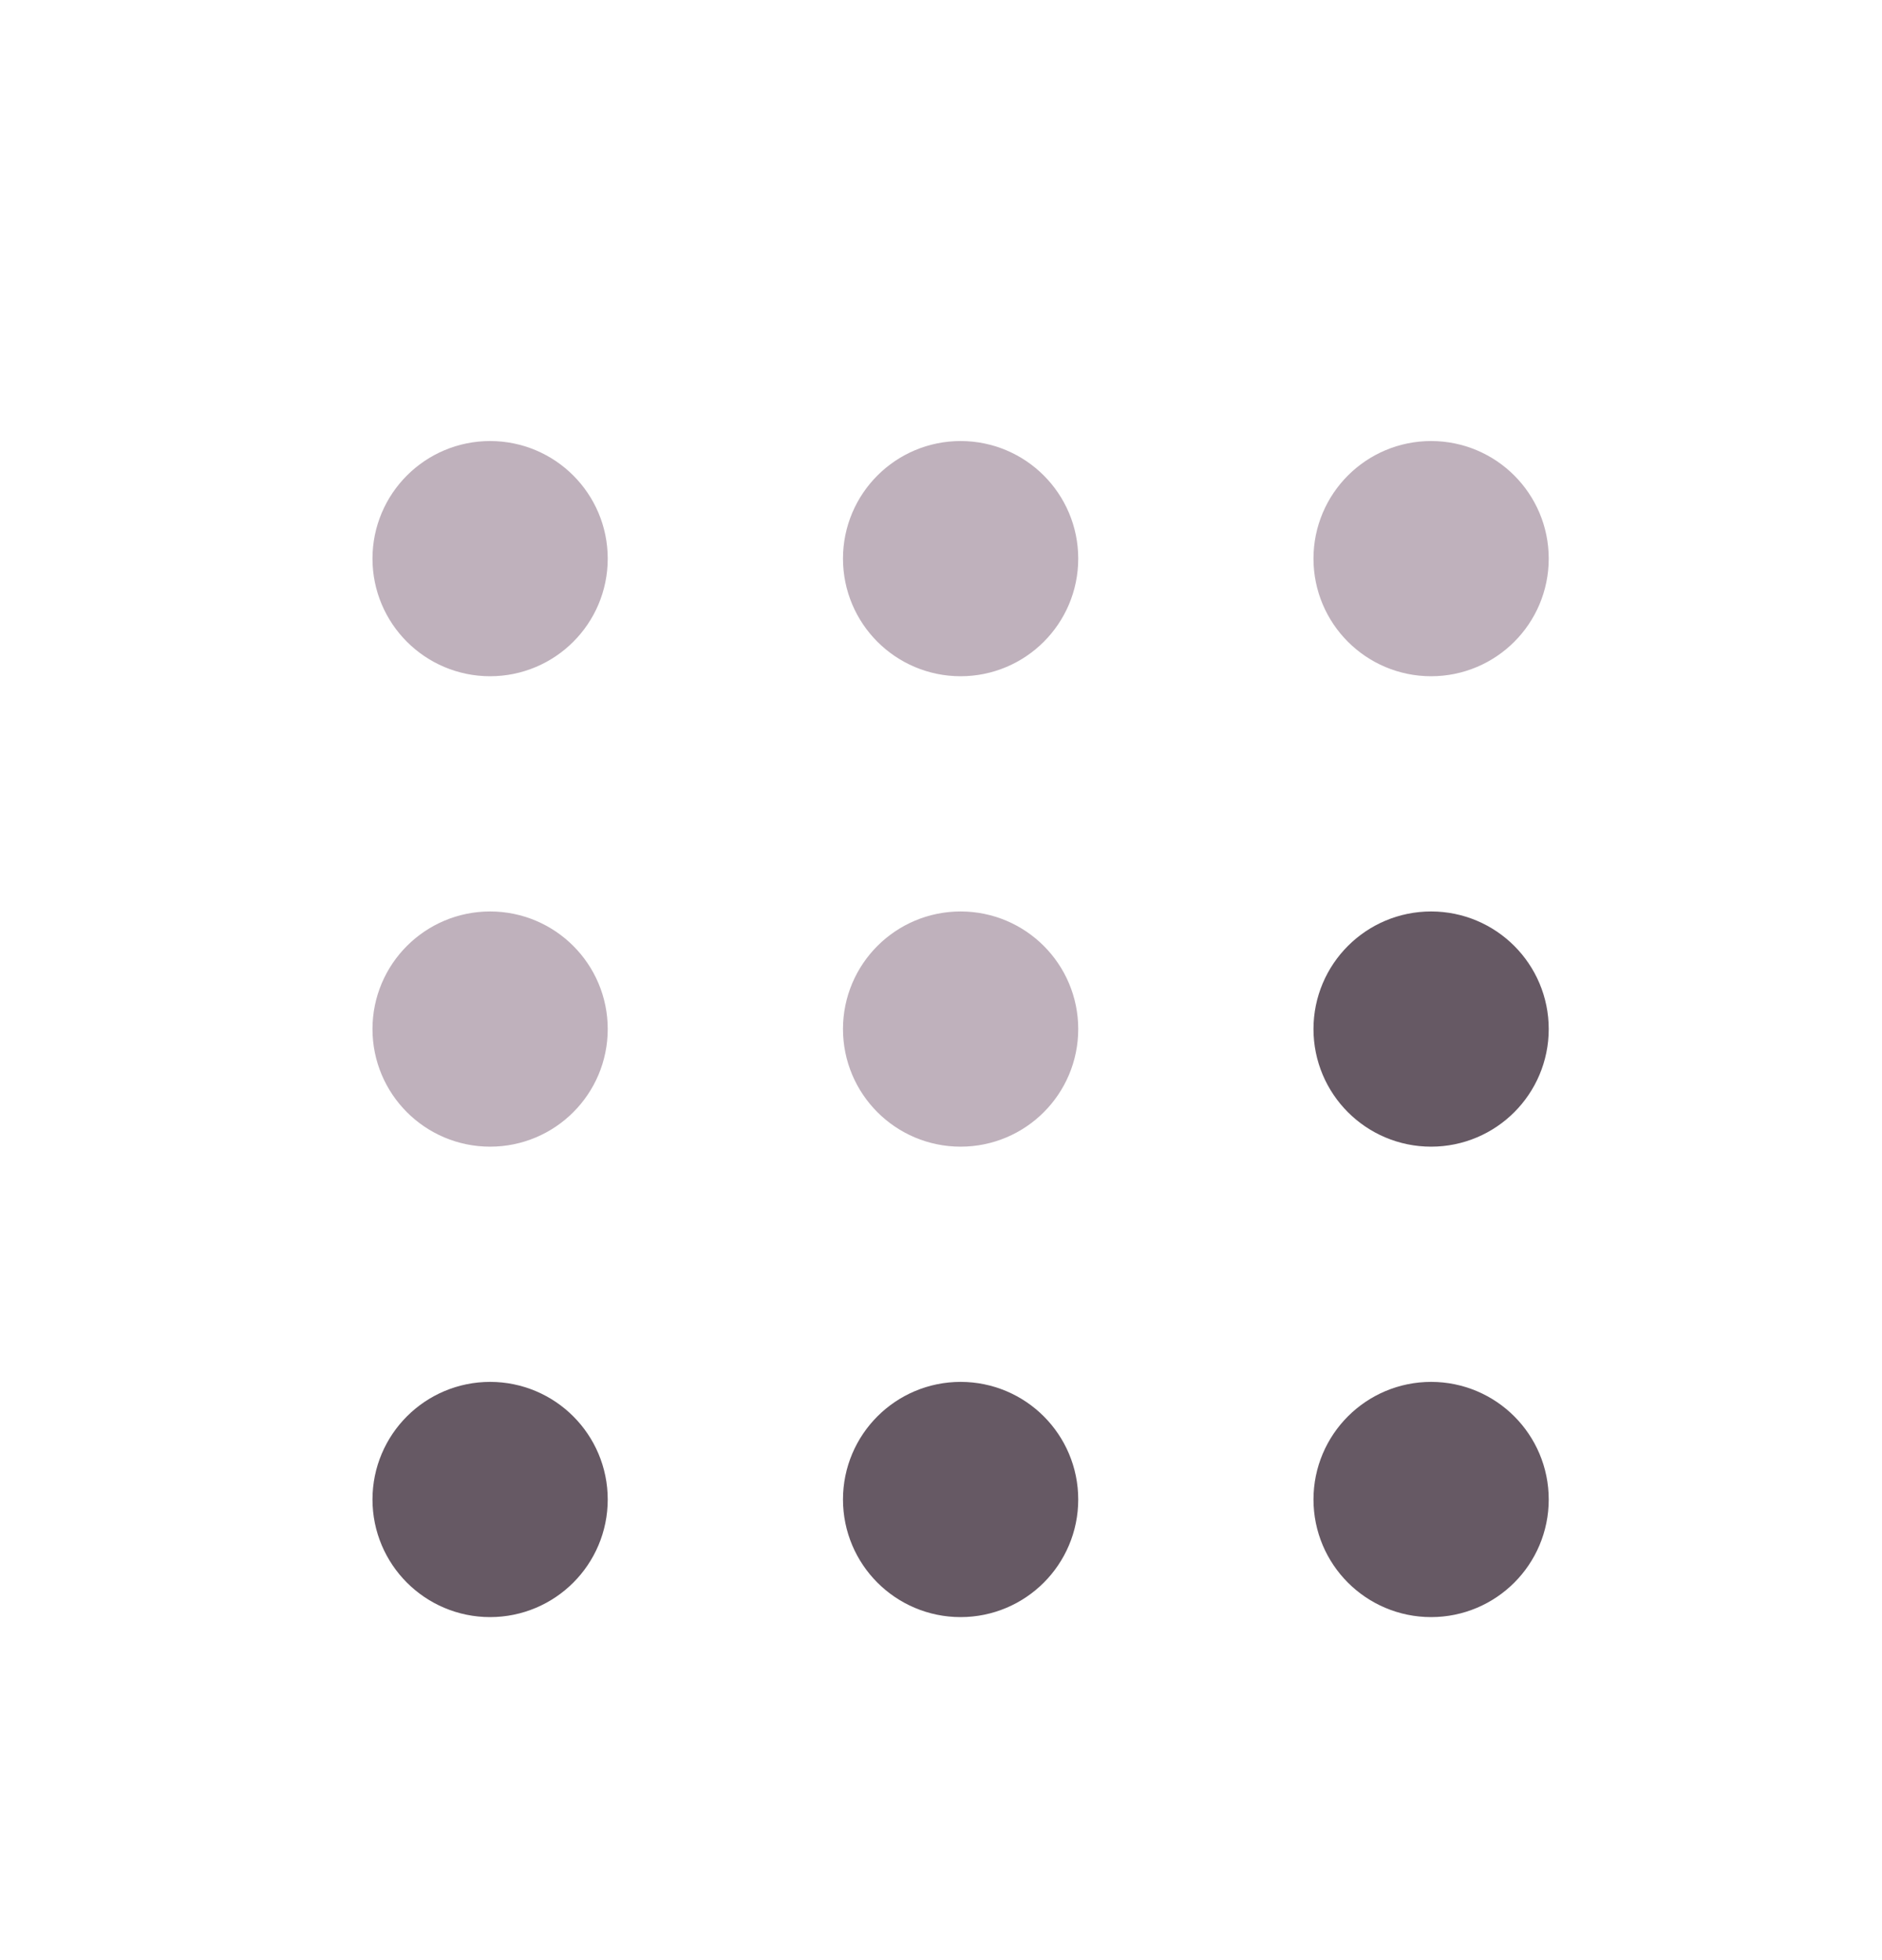
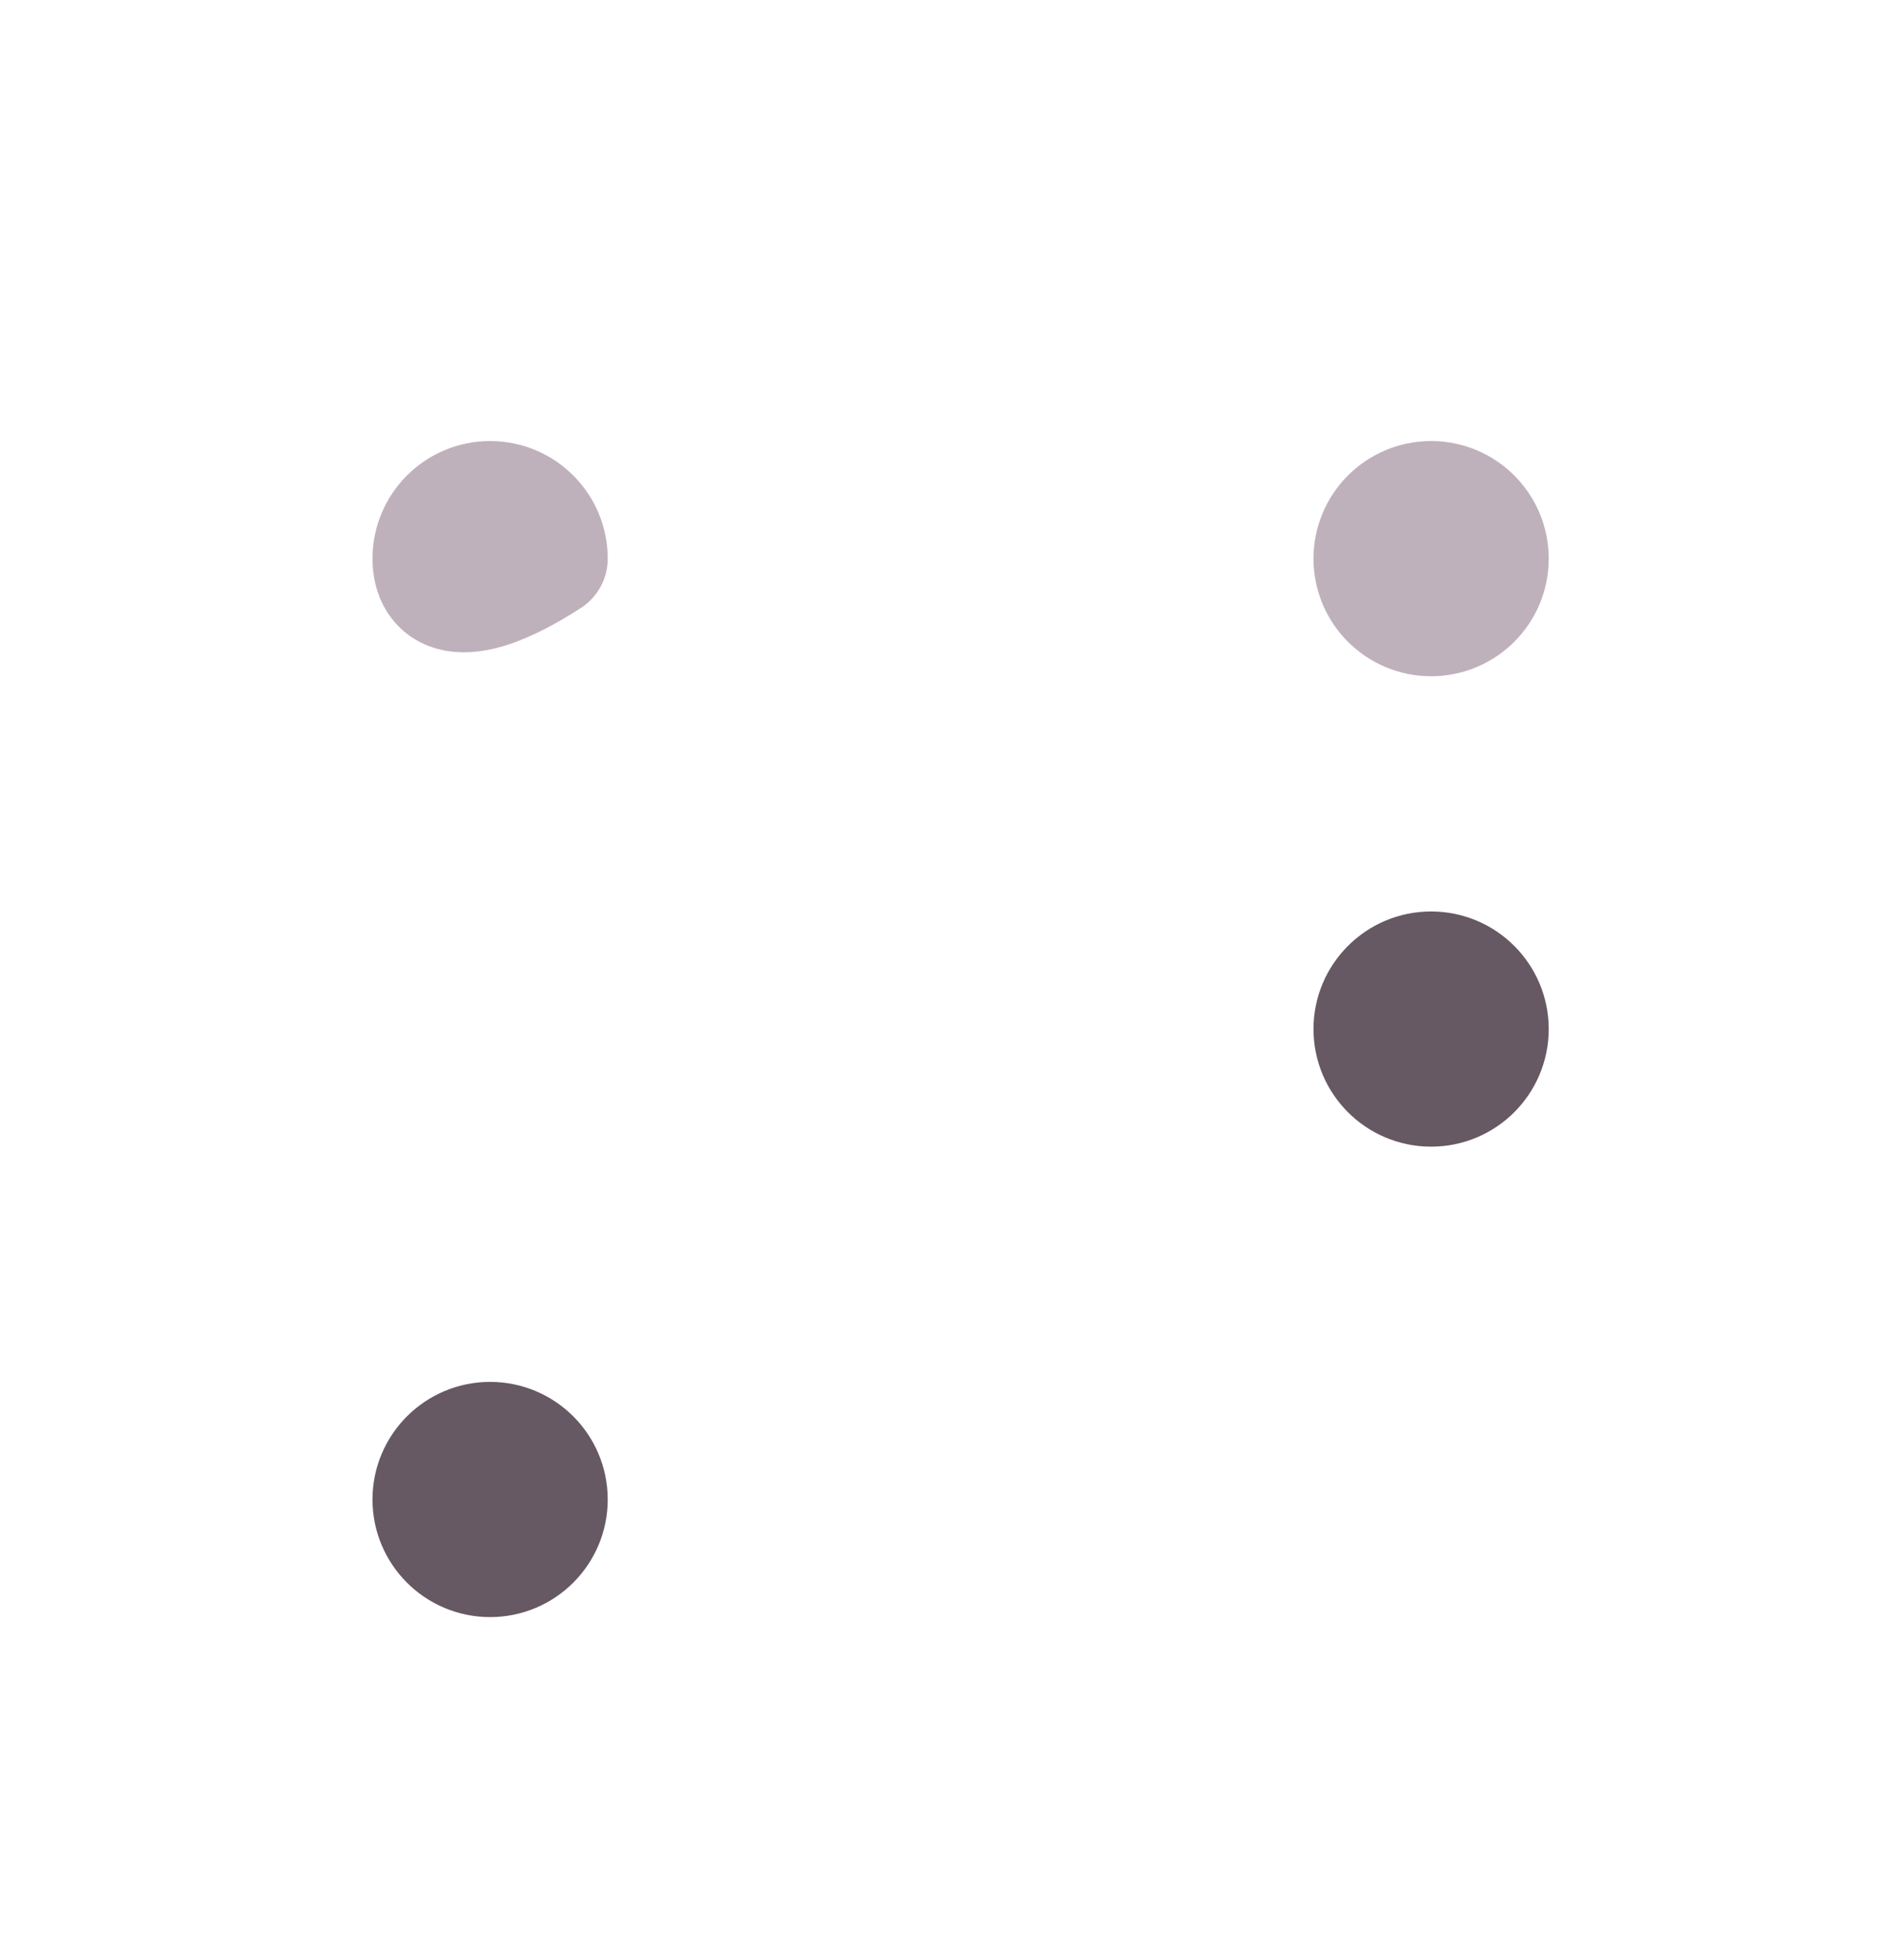
<svg xmlns="http://www.w3.org/2000/svg" width="24" height="25" viewBox="0 0 24 25" fill="none">
-   <path d="M13 7.125C13 7.539 12.664 7.875 12.25 7.875C11.836 7.875 11.5 7.539 11.5 7.125C11.5 6.711 11.836 6.375 12.25 6.375C12.664 6.375 13 6.711 13 7.125Z" stroke="#BFB1BC" stroke-width="1.5" stroke-linecap="round" stroke-linejoin="round" />
-   <path d="M13 13.125C13 13.539 12.664 13.875 12.25 13.875C11.836 13.875 11.5 13.539 11.5 13.125C11.5 12.711 11.836 12.375 12.25 12.375C12.664 12.375 13 12.711 13 13.125Z" stroke="#BFB1BC" stroke-width="1.5" stroke-linecap="round" stroke-linejoin="round" />
  <path d="M19 7.125C19 7.539 18.664 7.875 18.25 7.875C17.836 7.875 17.5 7.539 17.5 7.125C17.5 6.711 17.836 6.375 18.25 6.375C18.664 6.375 19 6.711 19 7.125Z" stroke="#BFB1BC" stroke-width="1.5" stroke-linecap="round" stroke-linejoin="round" />
  <path d="M19 13.125C19 13.539 18.664 13.875 18.25 13.875C17.836 13.875 17.5 13.539 17.5 13.125C17.5 12.711 17.836 12.375 18.25 12.375C18.664 12.375 19 12.711 19 13.125Z" stroke="#665964" stroke-width="1.5" stroke-linecap="round" stroke-linejoin="round" />
-   <path d="M7 7.125C7 7.539 6.664 7.875 6.25 7.875C5.836 7.875 5.5 7.539 5.5 7.125C5.5 6.711 5.836 6.375 6.25 6.375C6.664 6.375 7 6.711 7 7.125Z" stroke="#BFB1BC" stroke-width="1.5" stroke-linecap="round" stroke-linejoin="round" />
-   <path d="M7 13.125C7 13.539 6.664 13.875 6.25 13.875C5.836 13.875 5.5 13.539 5.5 13.125C5.5 12.711 5.836 12.375 6.25 12.375C6.664 12.375 7 12.711 7 13.125Z" stroke="#BFB1BC" stroke-width="1.5" stroke-linecap="round" stroke-linejoin="round" />
-   <path d="M13 19.125C13 19.539 12.664 19.875 12.25 19.875C11.836 19.875 11.5 19.539 11.5 19.125C11.5 18.711 11.836 18.375 12.25 18.375C12.664 18.375 13 18.711 13 19.125Z" stroke="#665964" stroke-width="1.5" stroke-linecap="round" stroke-linejoin="round" />
-   <path d="M19 19.125C19 19.539 18.664 19.875 18.25 19.875C17.836 19.875 17.5 19.539 17.5 19.125C17.5 18.711 17.836 18.375 18.25 18.375C18.664 18.375 19 18.711 19 19.125Z" stroke="#665964" stroke-width="1.5" stroke-linecap="round" stroke-linejoin="round" />
+   <path d="M7 7.125C5.836 7.875 5.5 7.539 5.5 7.125C5.5 6.711 5.836 6.375 6.25 6.375C6.664 6.375 7 6.711 7 7.125Z" stroke="#BFB1BC" stroke-width="1.5" stroke-linecap="round" stroke-linejoin="round" />
  <path d="M7 19.125C7 19.539 6.664 19.875 6.25 19.875C5.836 19.875 5.5 19.539 5.5 19.125C5.5 18.711 5.836 18.375 6.25 18.375C6.664 18.375 7 18.711 7 19.125Z" stroke="#665964" stroke-width="1.5" stroke-linecap="round" stroke-linejoin="round" />
</svg>